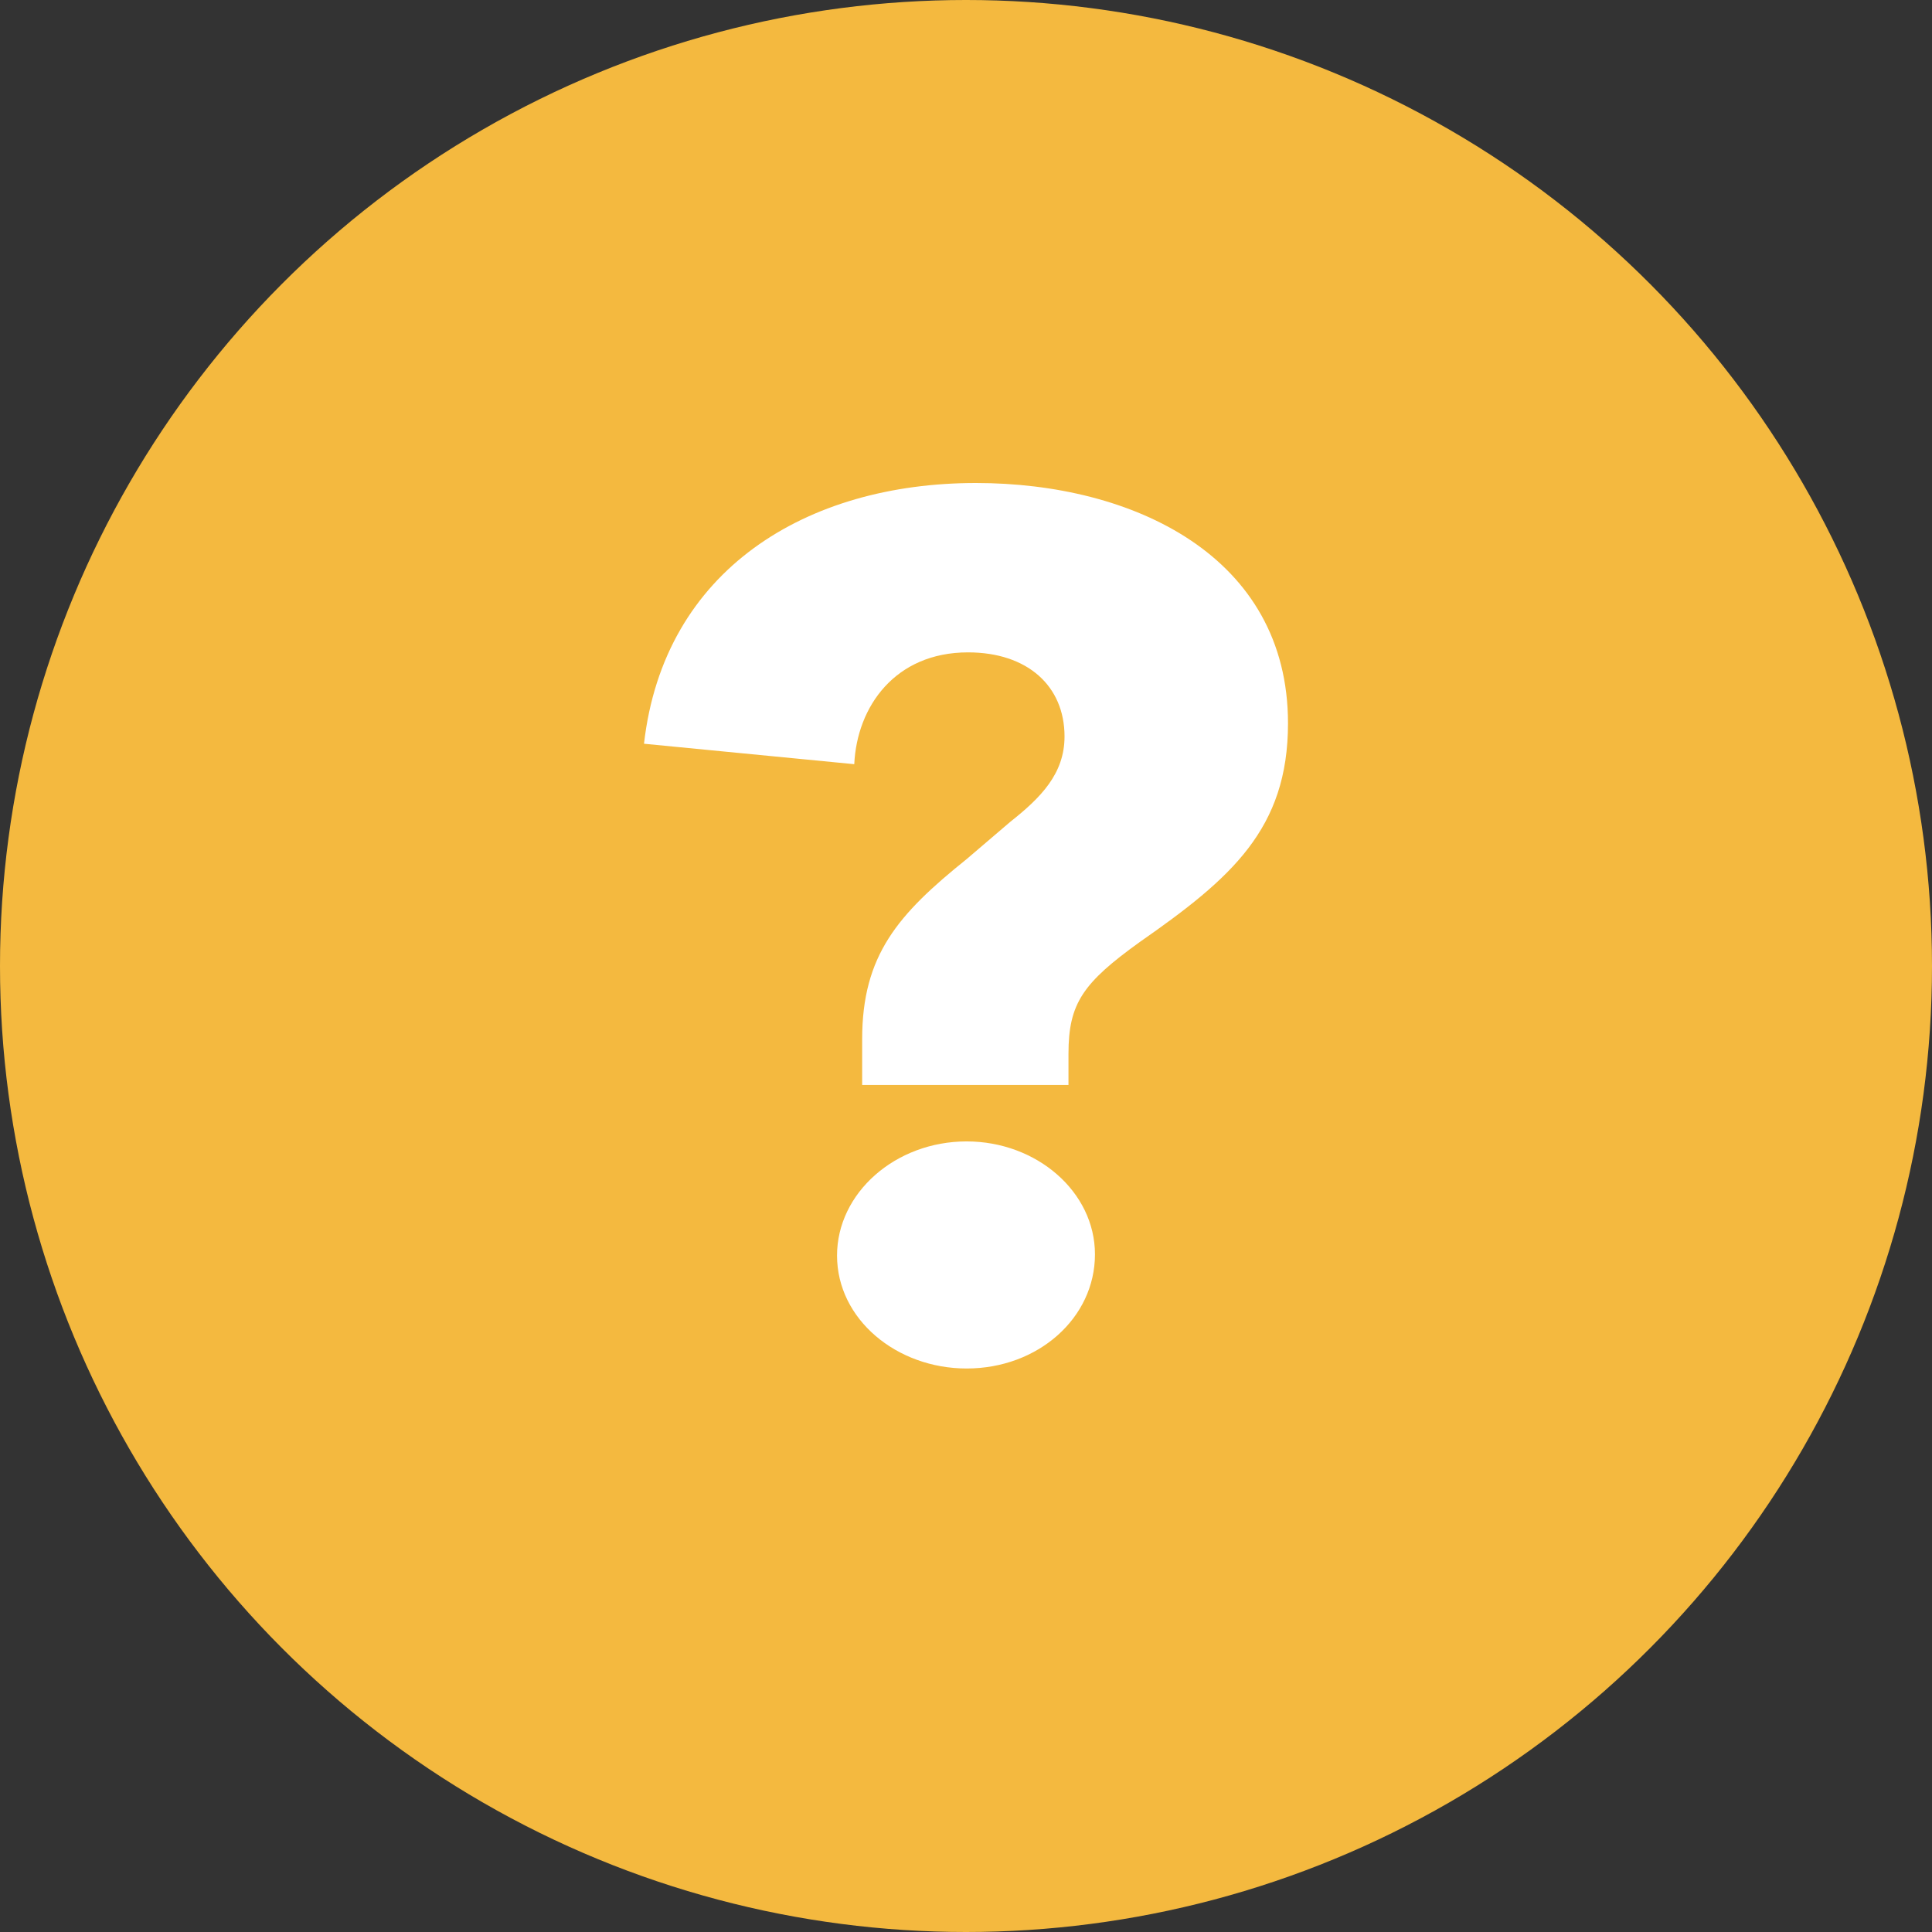
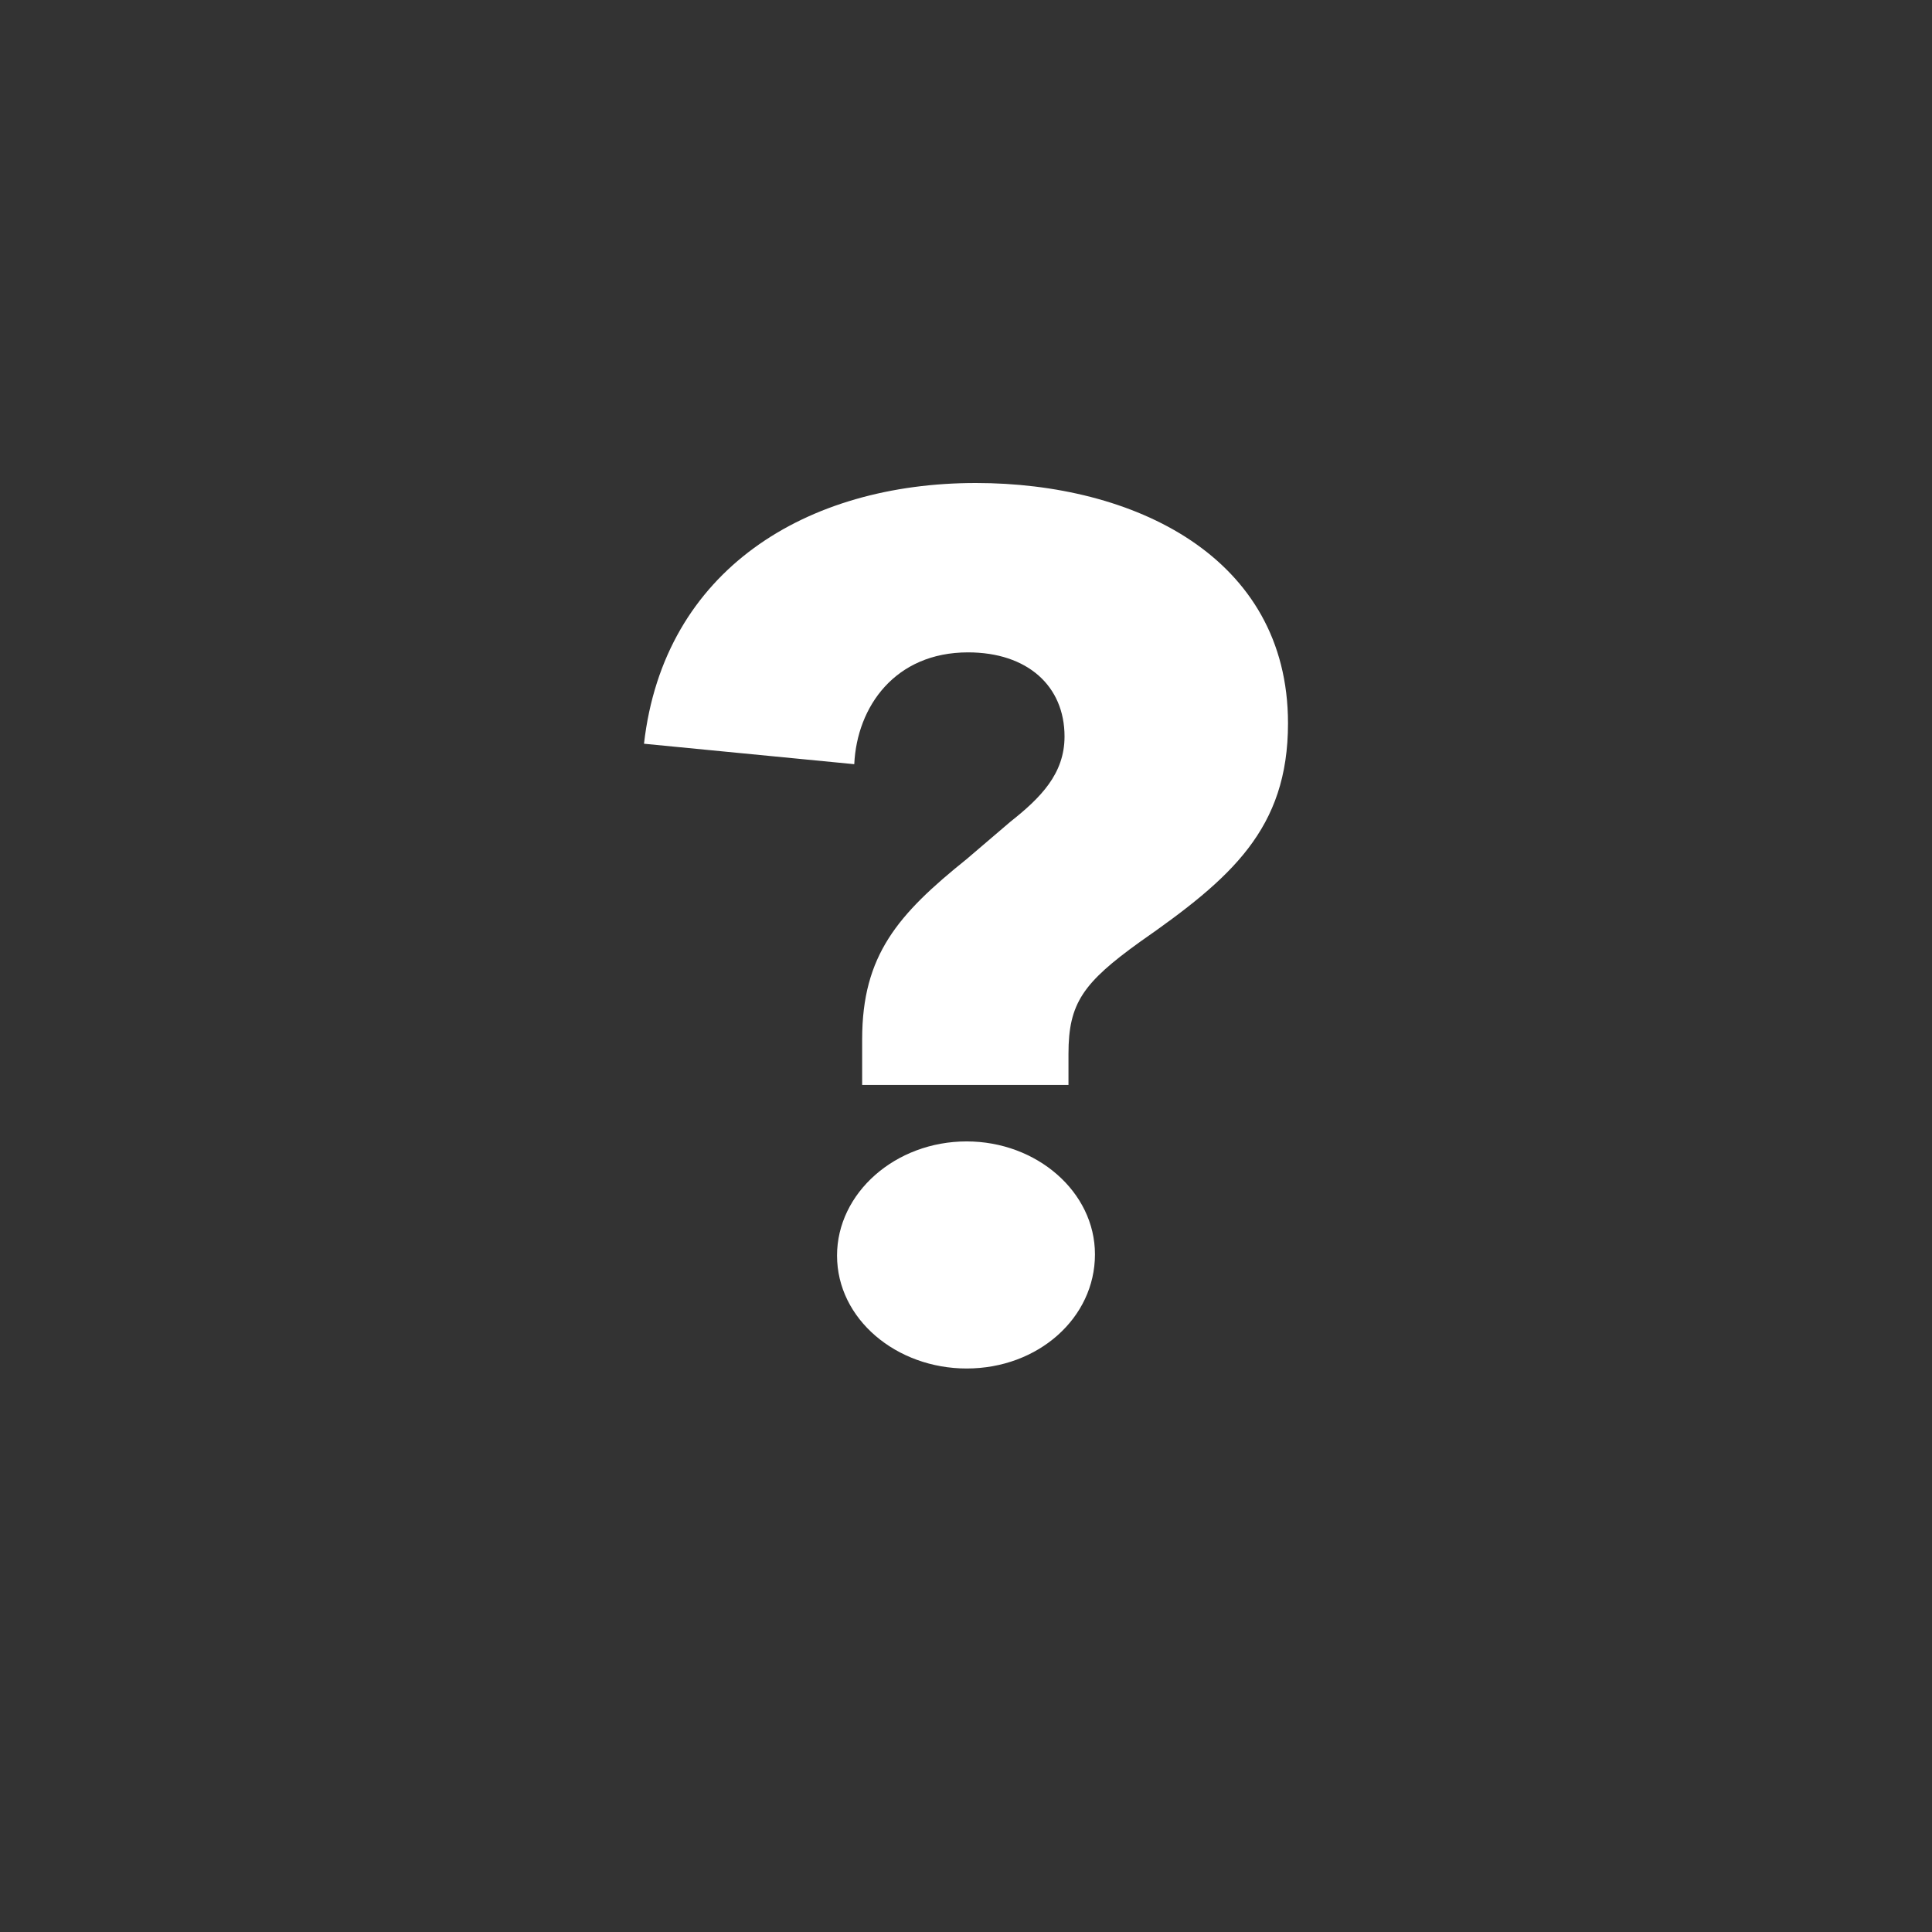
<svg xmlns="http://www.w3.org/2000/svg" width="24" height="24" viewBox="0 0 24 24" fill="none">
  <rect x="0" y="0" width="24" height="24" fill="#333333" stroke="none" />
  <g id="?">
-     <circle id="Ellipse 21" cx="12" cy="12" r="12" fill="#F4B93F" />
    <path id="?_2" d="M16 8.985C16 10.299 15.294 10.91 14.16 11.701C13.454 12.209 13.273 12.463 13.273 13.09V13.478H10.71V12.91C10.71 11.866 11.154 11.358 12.008 10.672L12.55 10.209C12.928 9.91 13.224 9.612 13.224 9.149C13.224 8.522 12.764 8.104 12.025 8.104C11.121 8.104 10.645 8.776 10.612 9.493L8 9.239C8.246 7.075 10.021 6 12.123 6C14.078 6 16 6.91 16 8.985ZM13.602 15.582C13.602 16.373 12.895 17 12.008 17C11.138 17 10.398 16.388 10.398 15.597C10.398 14.821 11.121 14.179 12.008 14.179C12.879 14.179 13.602 14.806 13.602 15.582Z" fill="white" />
  </g>
</svg>